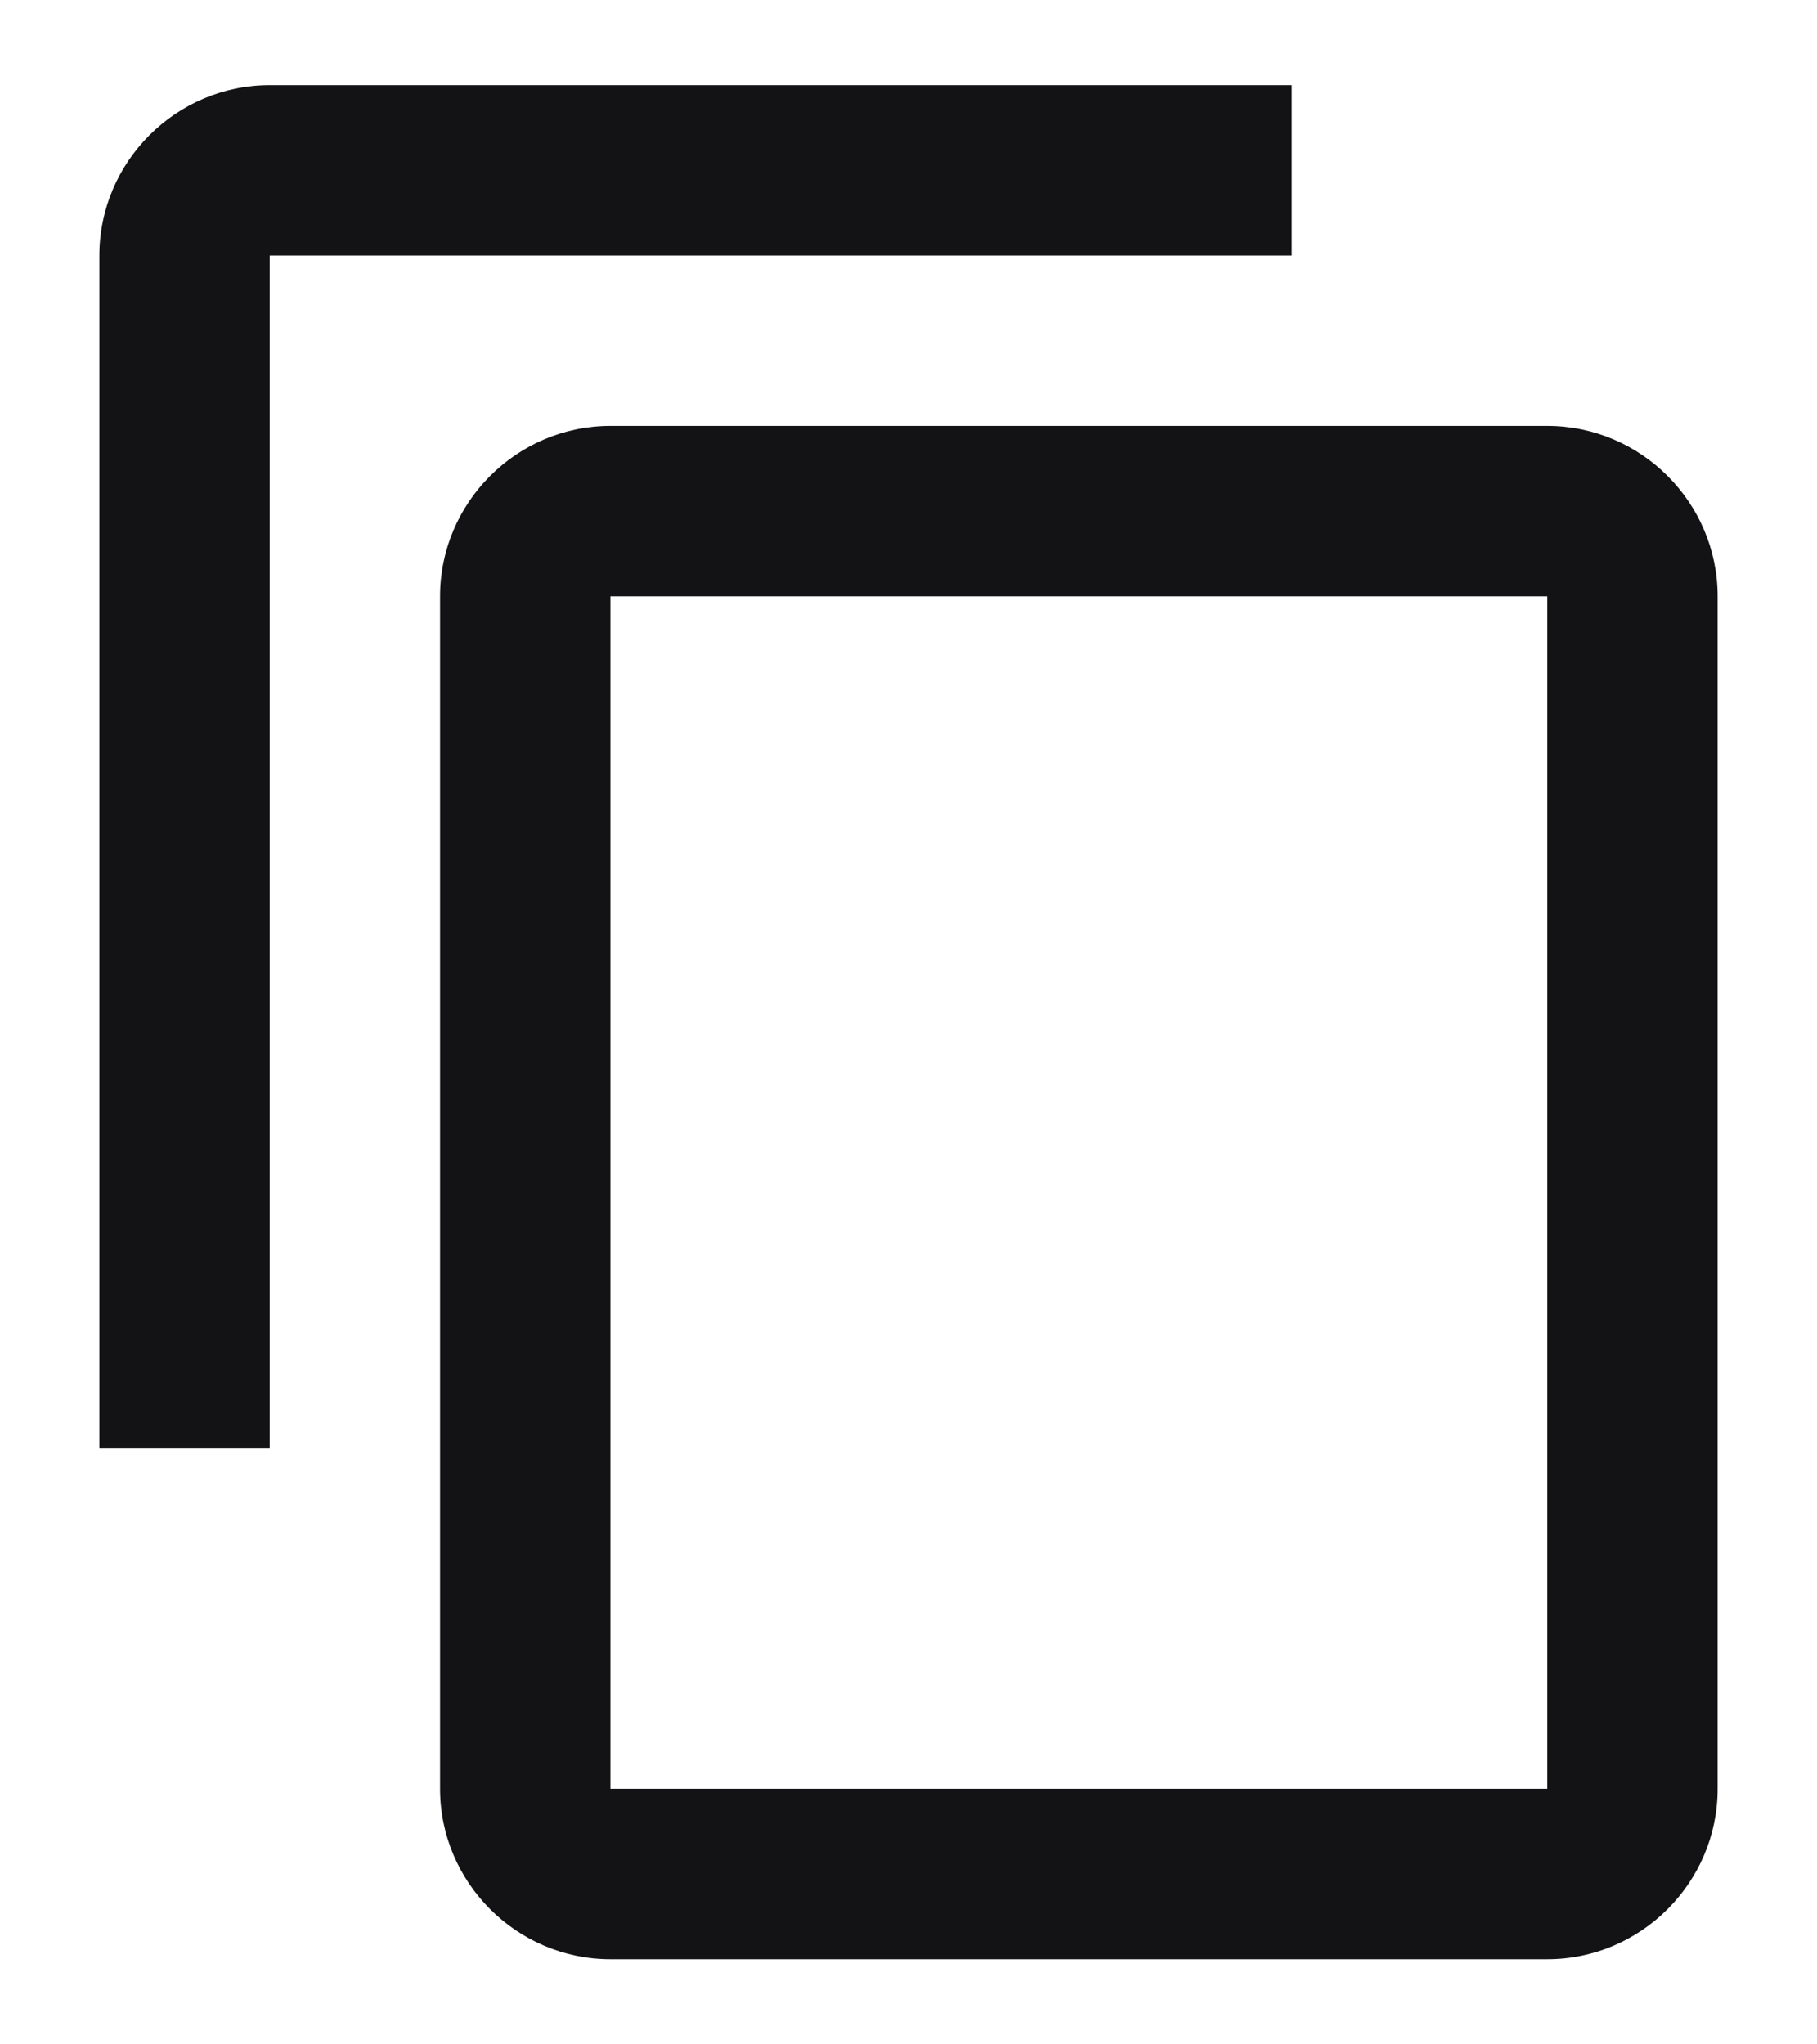
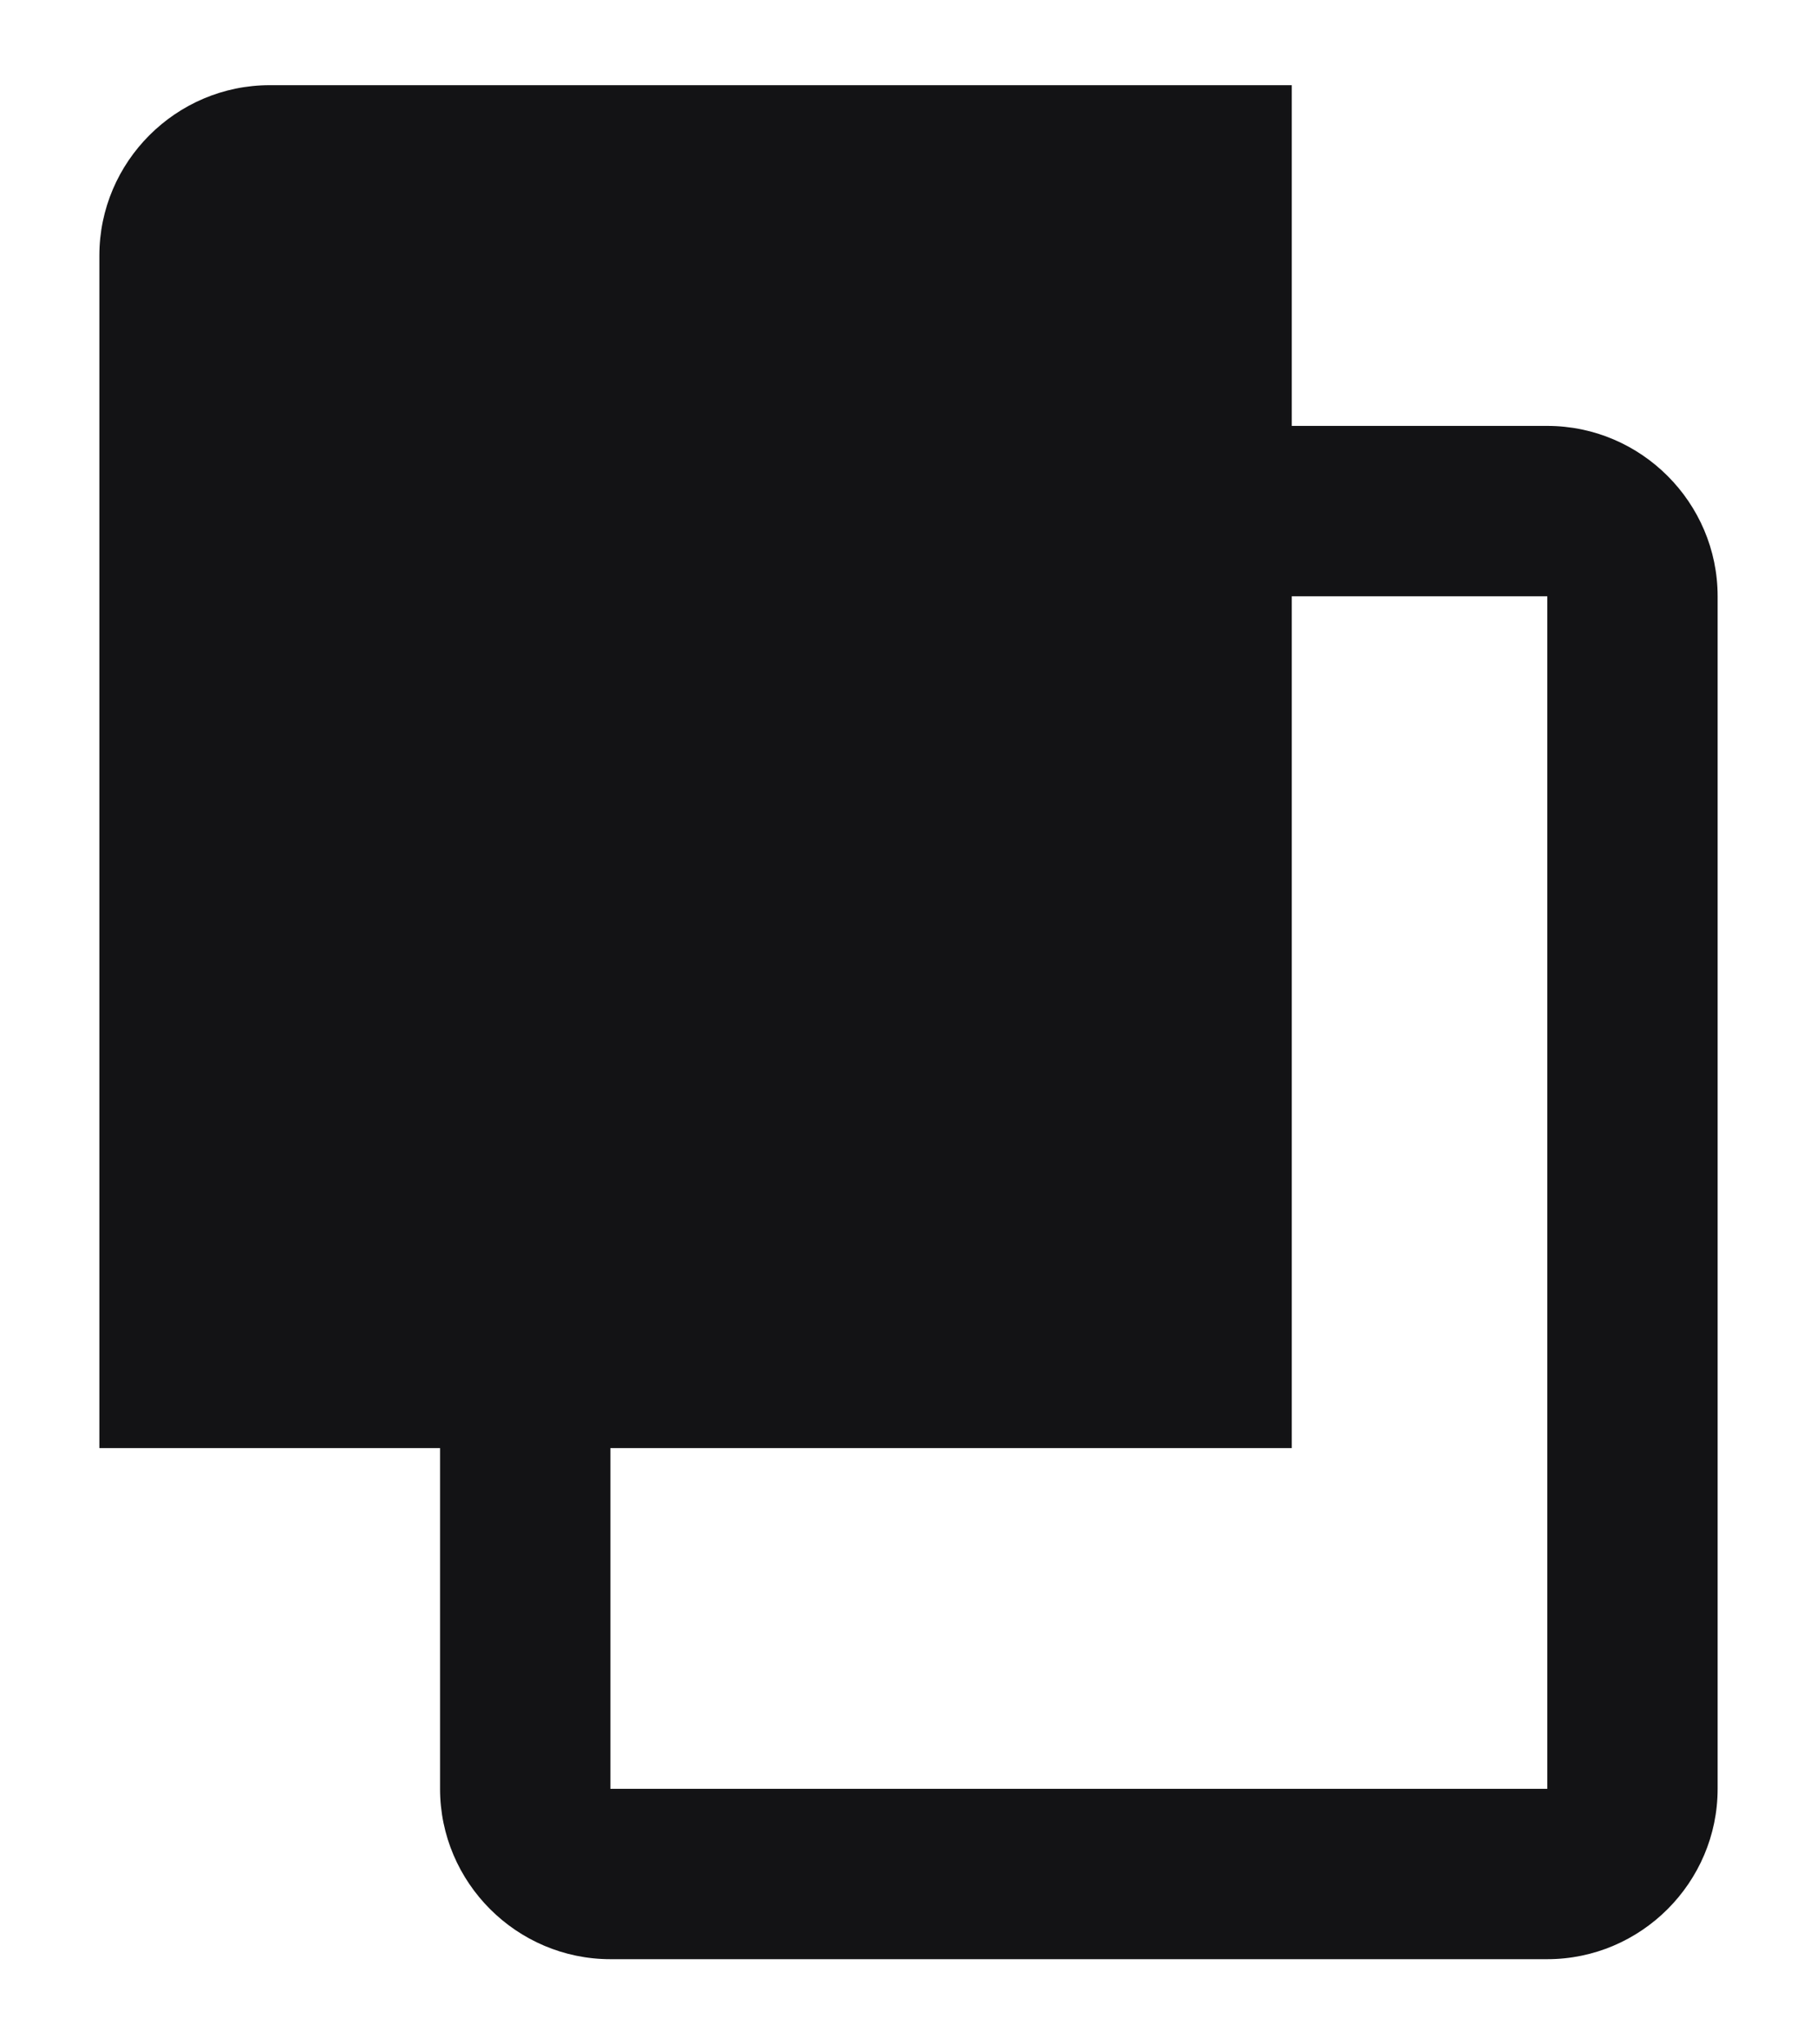
<svg xmlns="http://www.w3.org/2000/svg" width="16" height="18" viewBox="0 0 16 18" fill="none">
-   <path d="M11.375 0.75H2.375C1.55 0.75 0.875 1.425 0.875 2.25V12.75H2.375V2.25H11.375V0.75ZM13.625 3.75H5.375C4.55 3.75 3.875 4.425 3.875 5.25V15.75C3.875 16.575 4.55 17.25 5.375 17.25H13.625C14.45 17.25 15.125 16.575 15.125 15.75V5.25C15.125 4.425 14.45 3.75 13.625 3.75ZM13.625 15.75H5.375V5.25H13.625V15.75Z" fill="#131315" />
+   <path d="M11.375 0.75H2.375C1.55 0.75 0.875 1.425 0.875 2.25V12.75H2.375H11.375V0.75ZM13.625 3.75H5.375C4.55 3.75 3.875 4.425 3.875 5.25V15.75C3.875 16.575 4.55 17.25 5.375 17.25H13.625C14.45 17.25 15.125 16.575 15.125 15.75V5.25C15.125 4.425 14.45 3.75 13.625 3.75ZM13.625 15.75H5.375V5.25H13.625V15.75Z" fill="#131315" />
</svg>